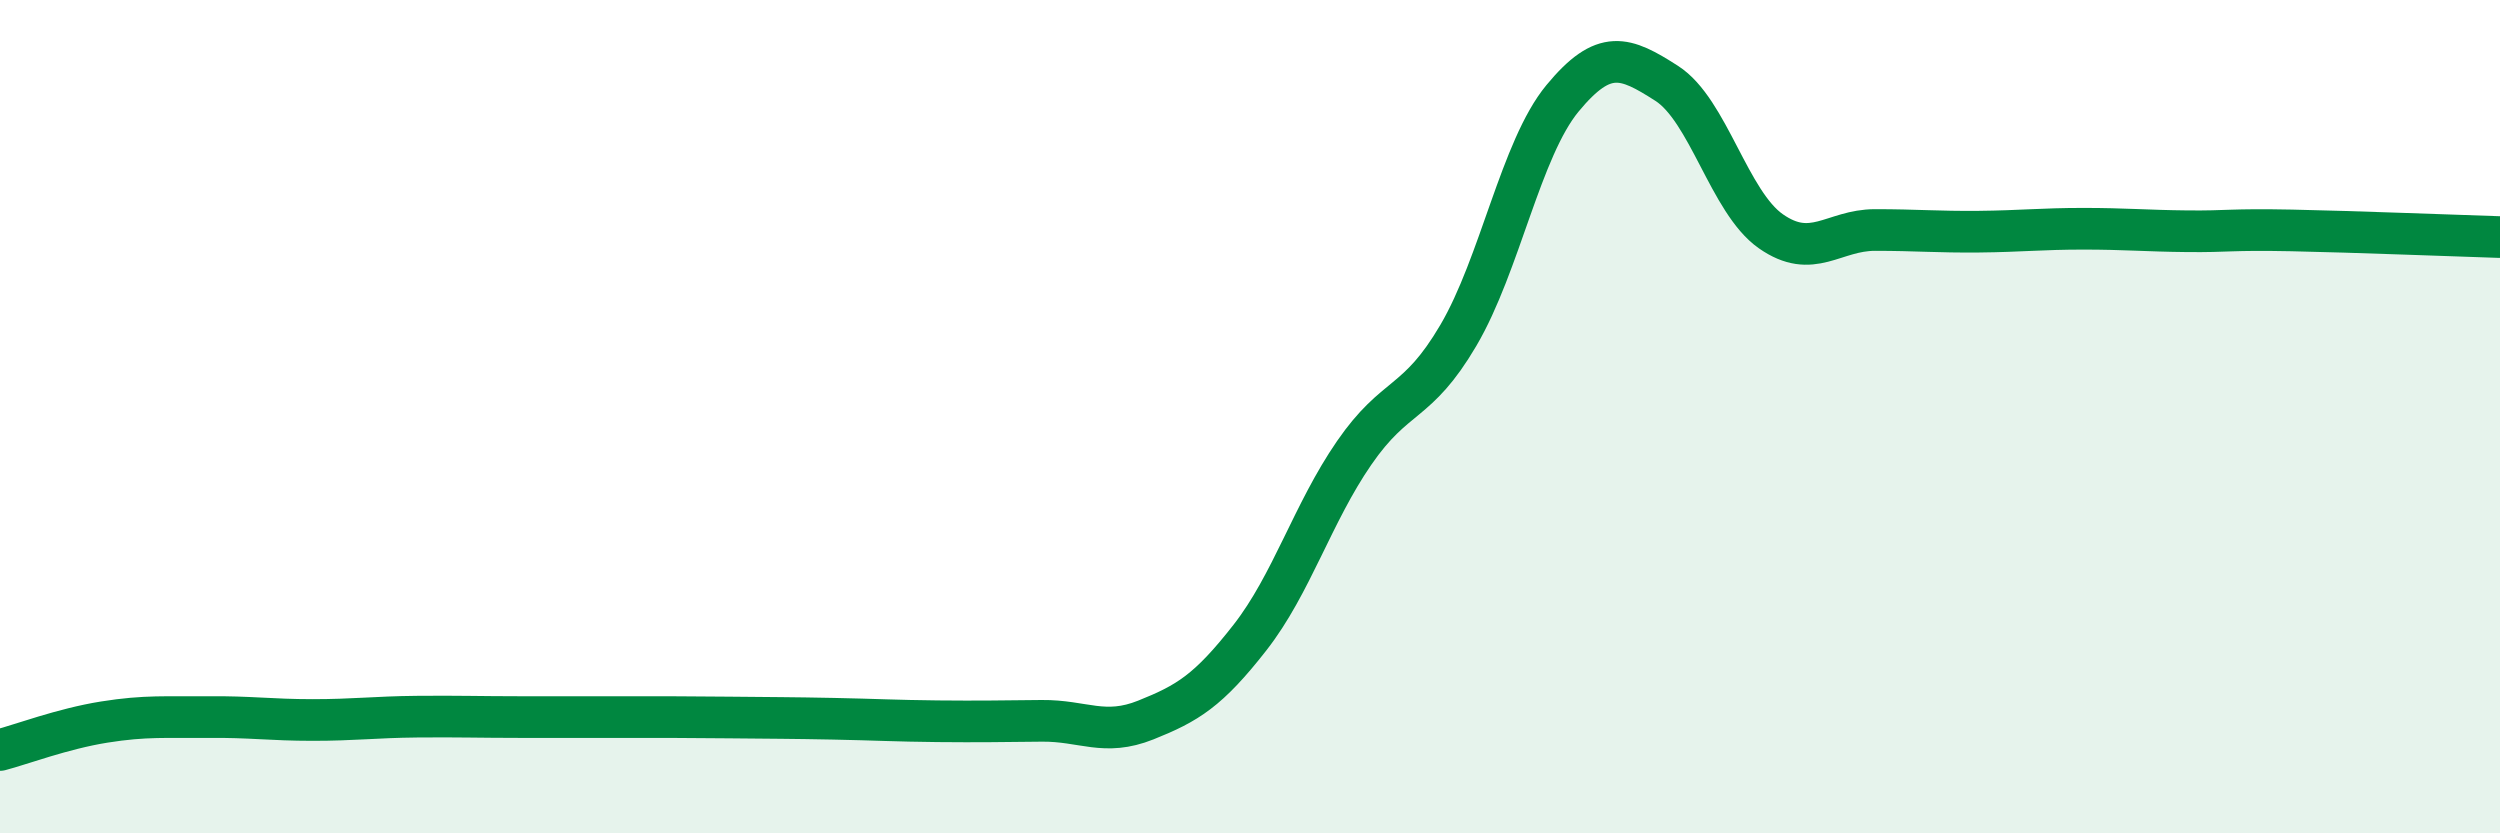
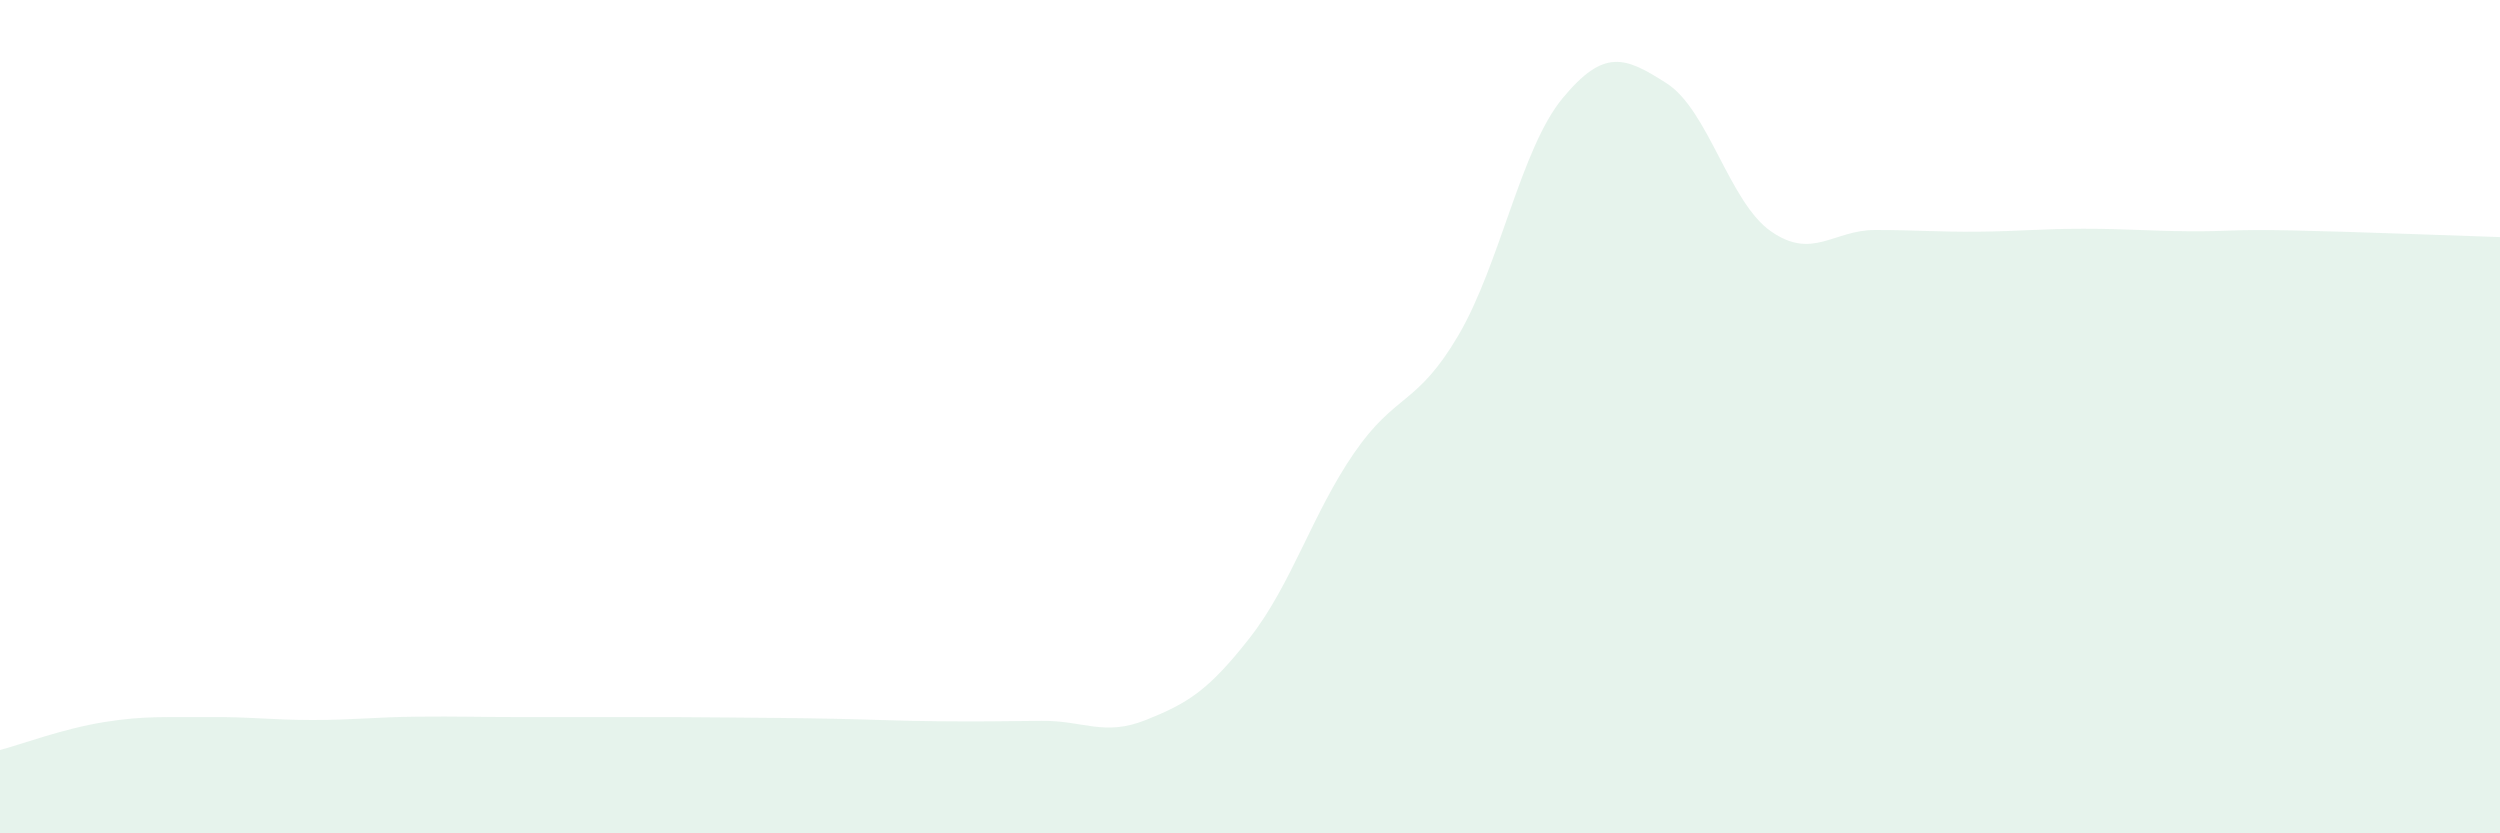
<svg xmlns="http://www.w3.org/2000/svg" width="60" height="20" viewBox="0 0 60 20">
-   <path d="M 0,18 C 0.5,17.87 1.5,17.49 2.5,17.33 C 3.5,17.17 4,17.22 5,17.21 C 6,17.2 6.5,17.28 7.5,17.28 C 8.5,17.28 9,17.21 10,17.2 C 11,17.19 11.5,17.21 12.5,17.21 C 13.5,17.21 14,17.21 15,17.21 C 16,17.21 16.5,17.21 17.5,17.22 C 18.5,17.23 19,17.23 20,17.25 C 21,17.27 21.5,17.3 22.5,17.31 C 23.5,17.32 24,17.31 25,17.3 C 26,17.29 26.5,17.68 27.5,17.28 C 28.5,16.88 29,16.58 30,15.3 C 31,14.02 31.5,12.32 32.5,10.87 C 33.5,9.42 34,9.75 35,8.05 C 36,6.35 36.5,3.57 37.5,2.36 C 38.5,1.15 39,1.36 40,2 C 41,2.64 41.5,4.85 42.5,5.55 C 43.5,6.25 44,5.52 45,5.52 C 46,5.52 46.5,5.57 47.5,5.56 C 48.5,5.55 49,5.49 50,5.49 C 51,5.49 51.5,5.54 52.5,5.55 C 53.5,5.56 53.5,5.5 55,5.53 C 56.5,5.56 59,5.66 60,5.69L60 20L0 20Z" fill="#008740" opacity="0.1" stroke-linecap="round" stroke-linejoin="round" />
-   <path d="M 0,18 C 0.5,17.87 1.5,17.49 2.5,17.33 C 3.5,17.17 4,17.22 5,17.21 C 6,17.2 6.5,17.28 7.5,17.28 C 8.5,17.28 9,17.21 10,17.2 C 11,17.19 11.5,17.21 12.5,17.21 C 13.5,17.21 14,17.21 15,17.21 C 16,17.21 16.5,17.21 17.5,17.22 C 18.5,17.23 19,17.23 20,17.25 C 21,17.27 21.5,17.3 22.5,17.31 C 23.5,17.32 24,17.31 25,17.3 C 26,17.29 26.5,17.68 27.5,17.28 C 28.5,16.88 29,16.58 30,15.3 C 31,14.02 31.5,12.32 32.5,10.87 C 33.5,9.42 34,9.75 35,8.05 C 36,6.35 36.5,3.57 37.5,2.36 C 38.5,1.15 39,1.36 40,2 C 41,2.64 41.5,4.85 42.5,5.55 C 43.5,6.25 44,5.52 45,5.52 C 46,5.52 46.5,5.57 47.5,5.56 C 48.5,5.55 49,5.49 50,5.49 C 51,5.49 51.5,5.54 52.5,5.55 C 53.5,5.56 53.5,5.5 55,5.53 C 56.5,5.56 59,5.66 60,5.69" stroke="#008740" stroke-width="1" fill="none" stroke-linecap="round" stroke-linejoin="round" />
+   <path d="M 0,18 C 0.5,17.87 1.5,17.49 2.5,17.33 C 3.5,17.17 4,17.22 5,17.21 C 6,17.2 6.5,17.28 7.5,17.28 C 8.5,17.28 9,17.21 10,17.2 C 11,17.19 11.5,17.21 12.5,17.21 C 13.5,17.21 14,17.21 15,17.21 C 16,17.21 16.5,17.21 17.5,17.22 C 18.5,17.23 19,17.23 20,17.25 C 21,17.27 21.5,17.3 22.5,17.31 C 23.5,17.32 24,17.31 25,17.3 C 26,17.29 26.5,17.68 27.5,17.28 C 28.5,16.88 29,16.58 30,15.3 C 31,14.02 31.5,12.32 32.5,10.87 C 33.5,9.42 34,9.75 35,8.05 C 36,6.35 36.5,3.57 37.5,2.36 C 38.5,1.15 39,1.36 40,2 C 41,2.64 41.5,4.85 42.5,5.55 C 43.5,6.25 44,5.52 45,5.52 C 46,5.52 46.5,5.57 47.5,5.56 C 48.5,5.55 49,5.49 50,5.49 C 51,5.49 51.5,5.54 52.5,5.55 C 53.5,5.56 53.5,5.5 55,5.53 C 56.5,5.56 59,5.66 60,5.69L60 20L0 20" fill="#008740" opacity="0.1" stroke-linecap="round" stroke-linejoin="round" />
</svg>